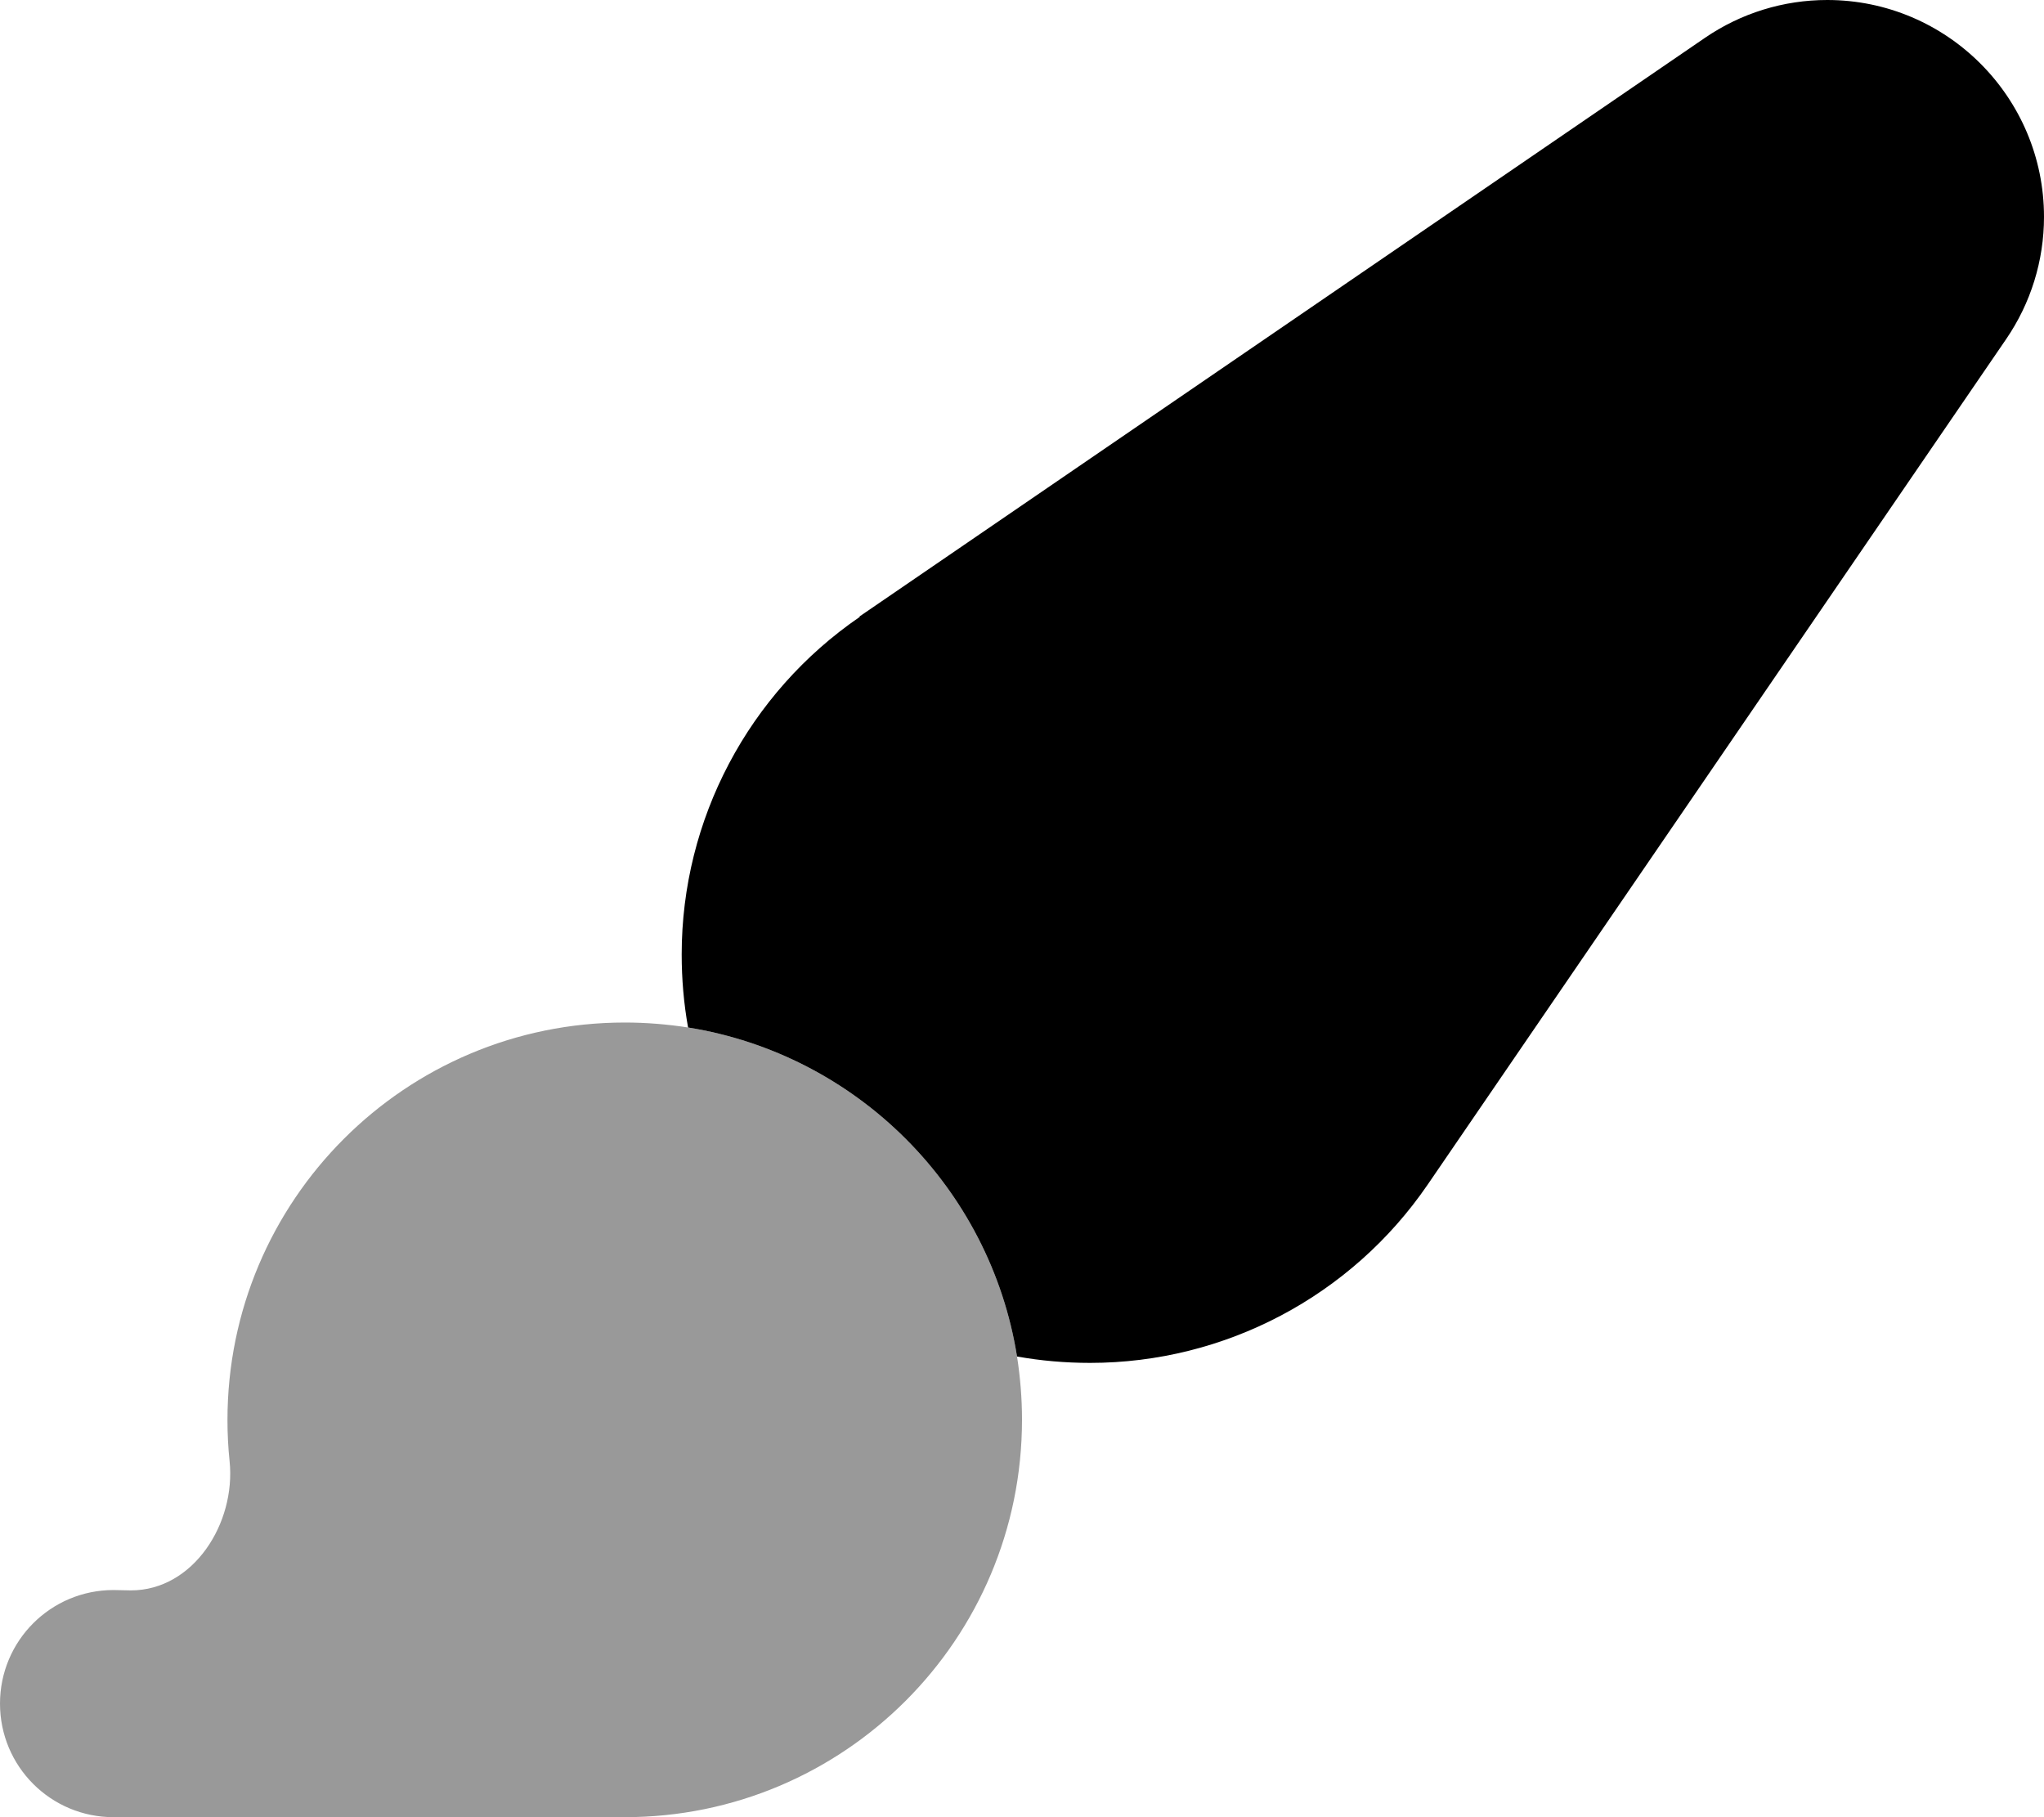
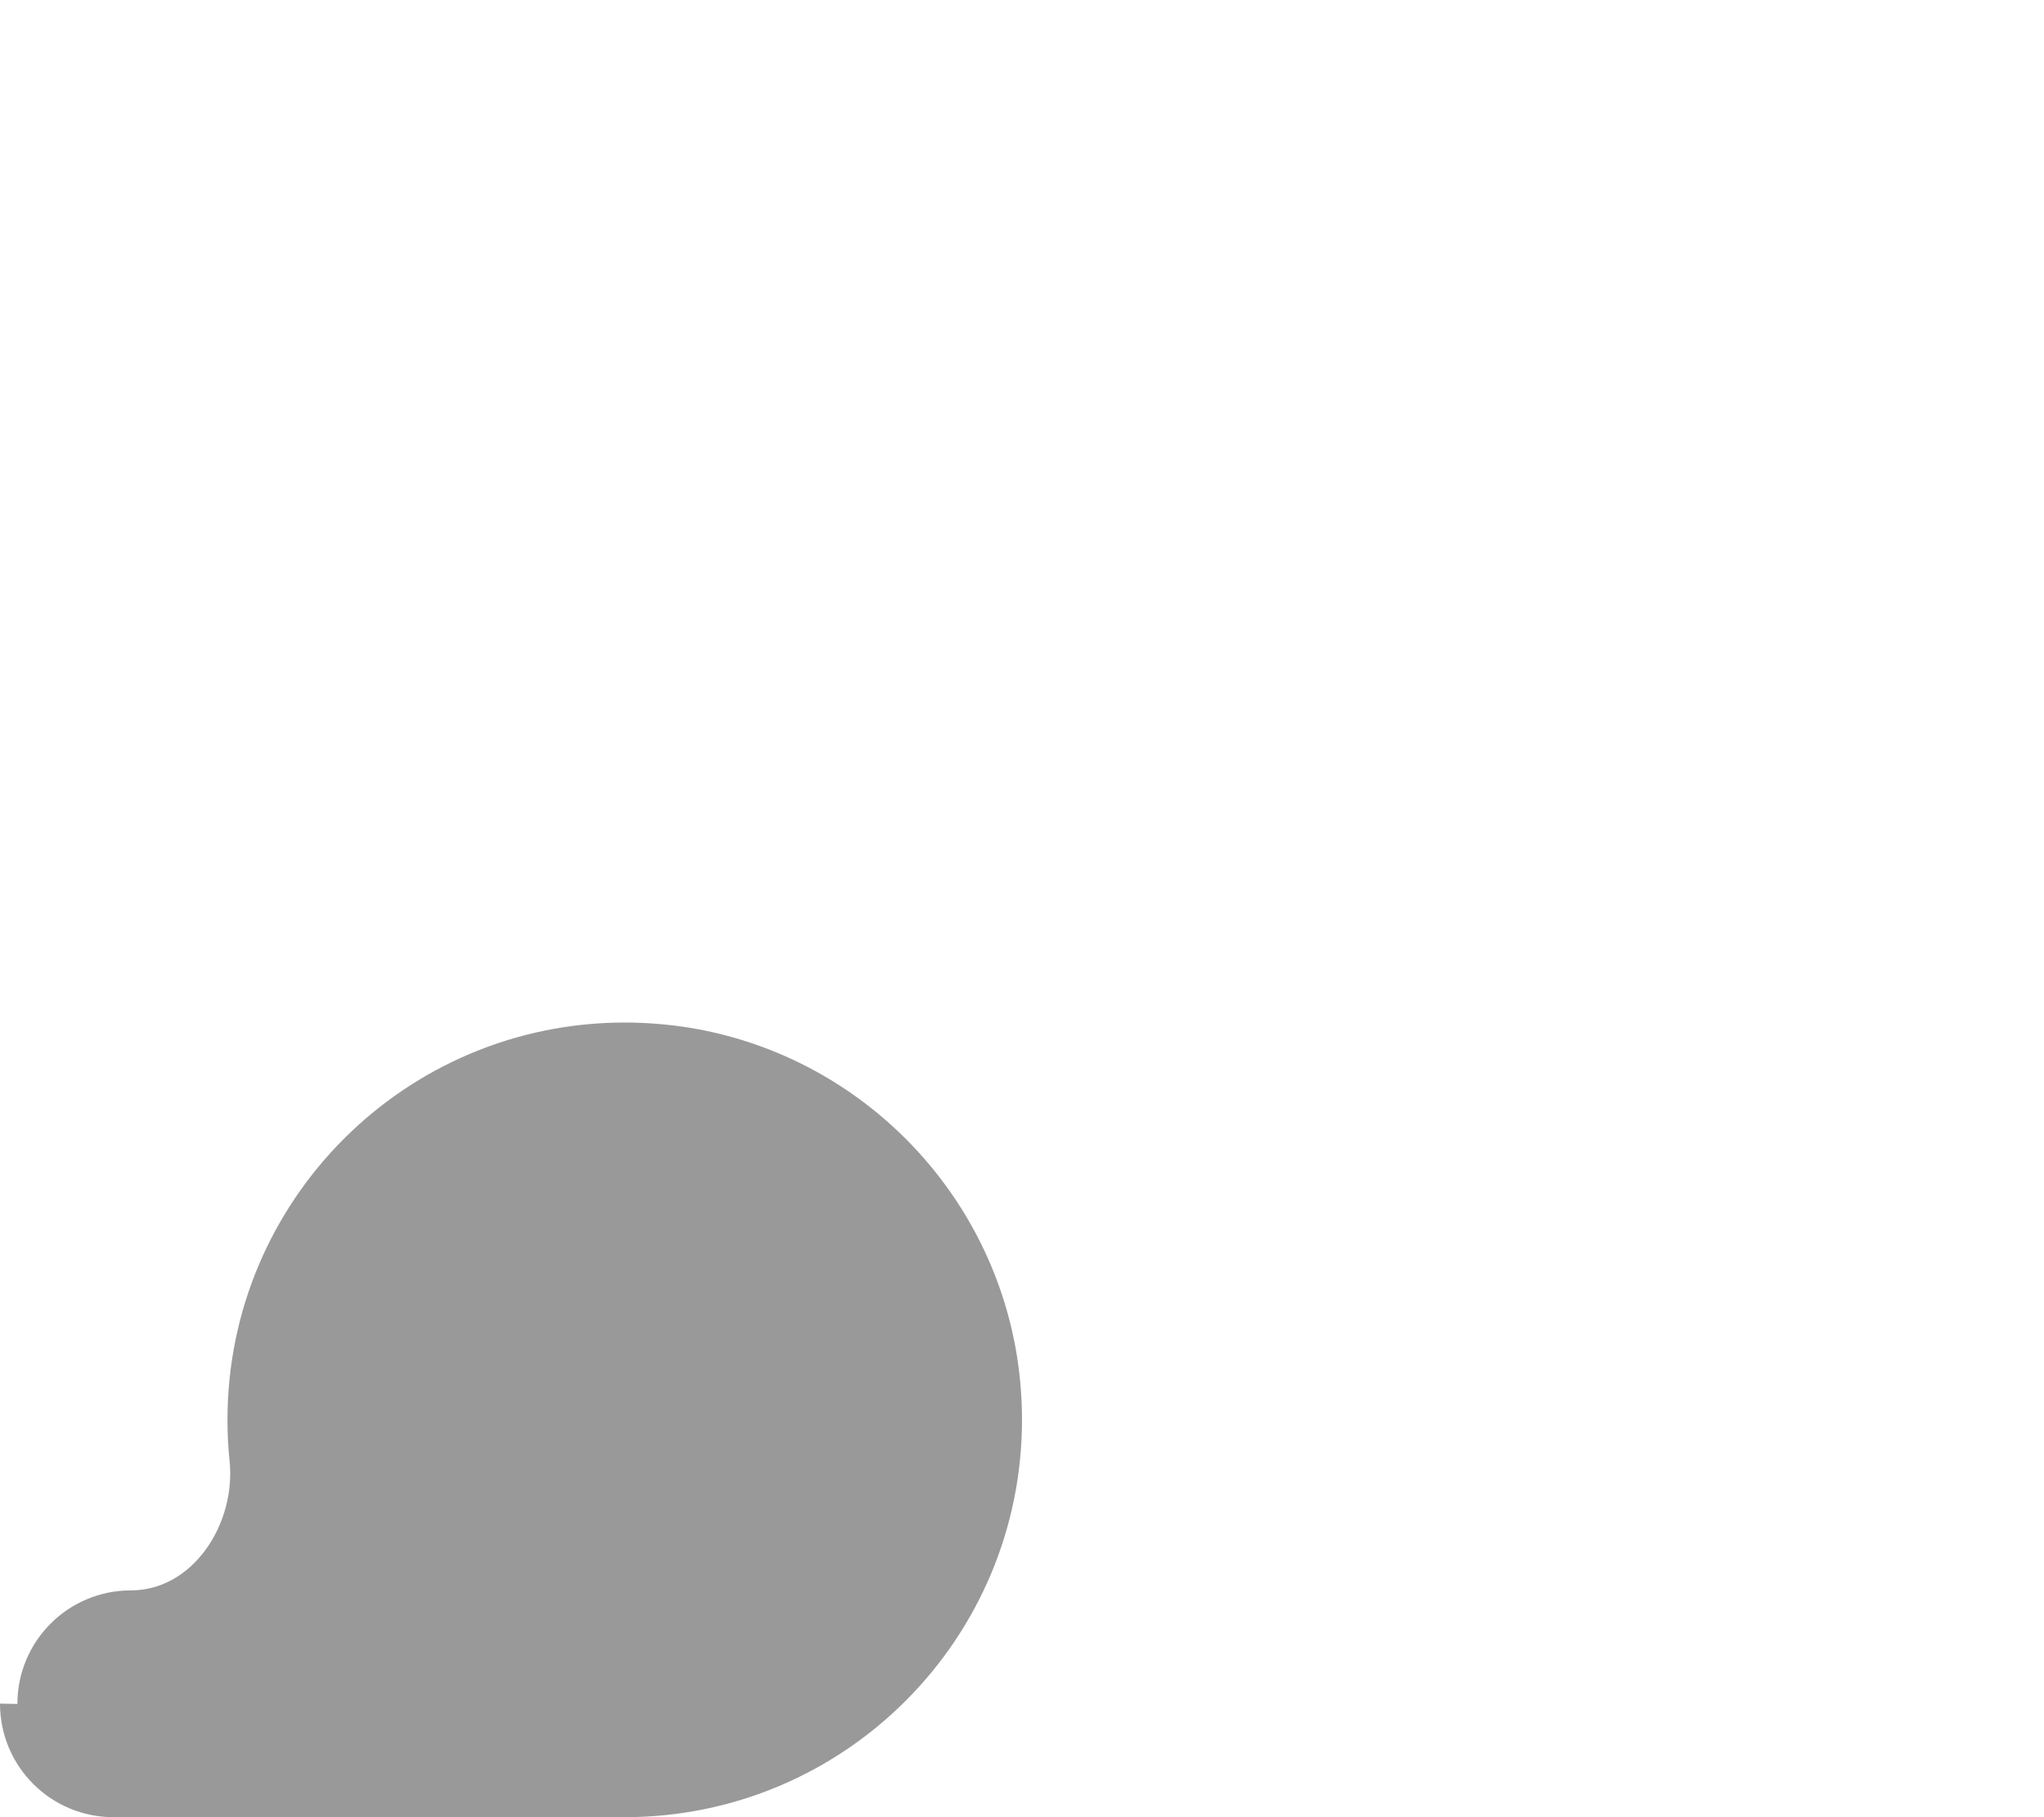
<svg xmlns="http://www.w3.org/2000/svg" viewBox="0 0 576 512">
-   <path opacity=".4" fill="currentColor" d="M0 480c0 17.7 14.3 32 32 32l144 0c61.9 0 112-50.1 112-112 0-6.1-.5-12-1.4-17.8-7.6-47.6-45.2-85.1-92.7-92.7-5.8-.9-11.8-1.4-17.8-1.4-61.9 0-112 50.1-112 112 0 3.9 .2 7.8 .6 11.6 1.8 17.5-10.2 36.4-27.8 36.4L32 448c-17.7 0-32 14.3-32 32z" />
-   <path fill="currentColor" d="M242.2 173.7l238.2-163c10.2-7 22.2-10.7 34.5-10.7 33.7 0 61.1 27.4 61.1 61.1 0 12.3-3.7 24.3-10.7 34.5l-163 238.2c-21.5 31.4-57.1 50.2-95.1 50.2-7 0-13.9-.6-20.6-1.8-7.6-47.6-45.2-85.1-92.7-92.7-1.2-6.7-1.8-13.6-1.8-20.6 0-38 18.8-73.6 50.2-95.1z" />
+   <path opacity=".4" fill="currentColor" d="M0 480c0 17.7 14.3 32 32 32l144 0c61.9 0 112-50.1 112-112 0-6.1-.5-12-1.4-17.8-7.6-47.6-45.2-85.1-92.7-92.7-5.8-.9-11.8-1.4-17.8-1.4-61.9 0-112 50.1-112 112 0 3.9 .2 7.8 .6 11.6 1.8 17.5-10.2 36.4-27.8 36.4c-17.7 0-32 14.3-32 32z" />
</svg>